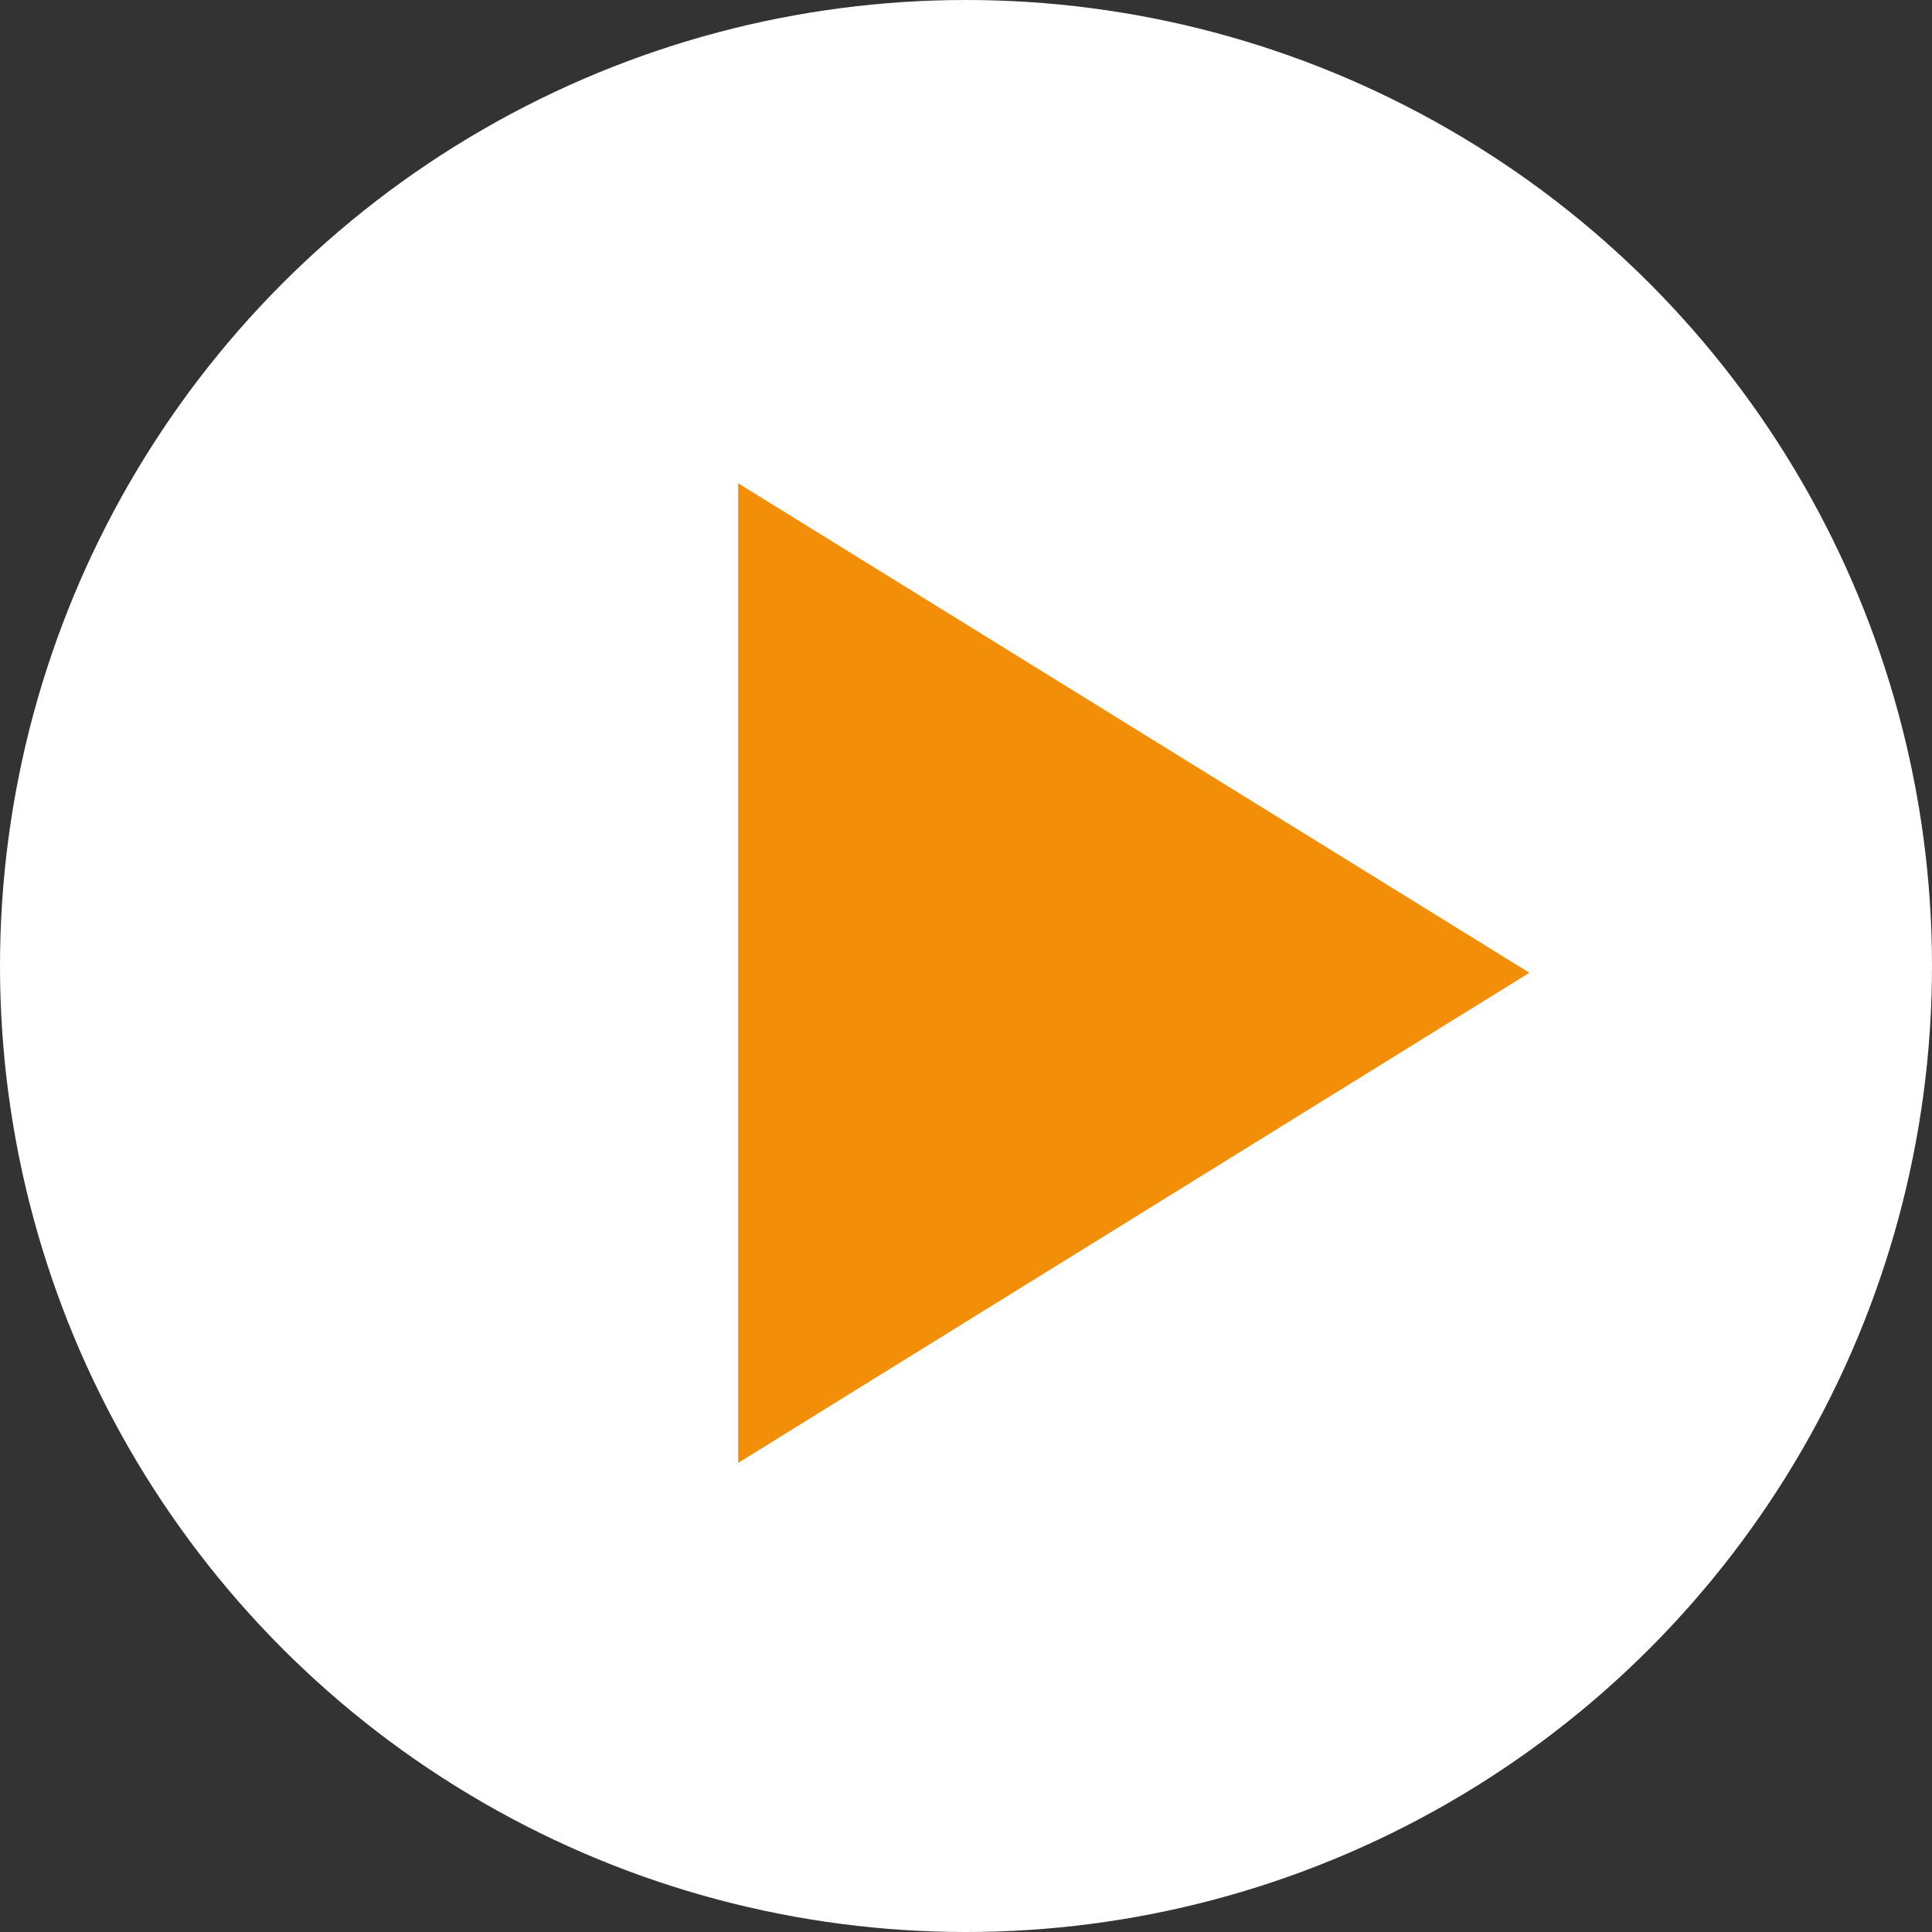
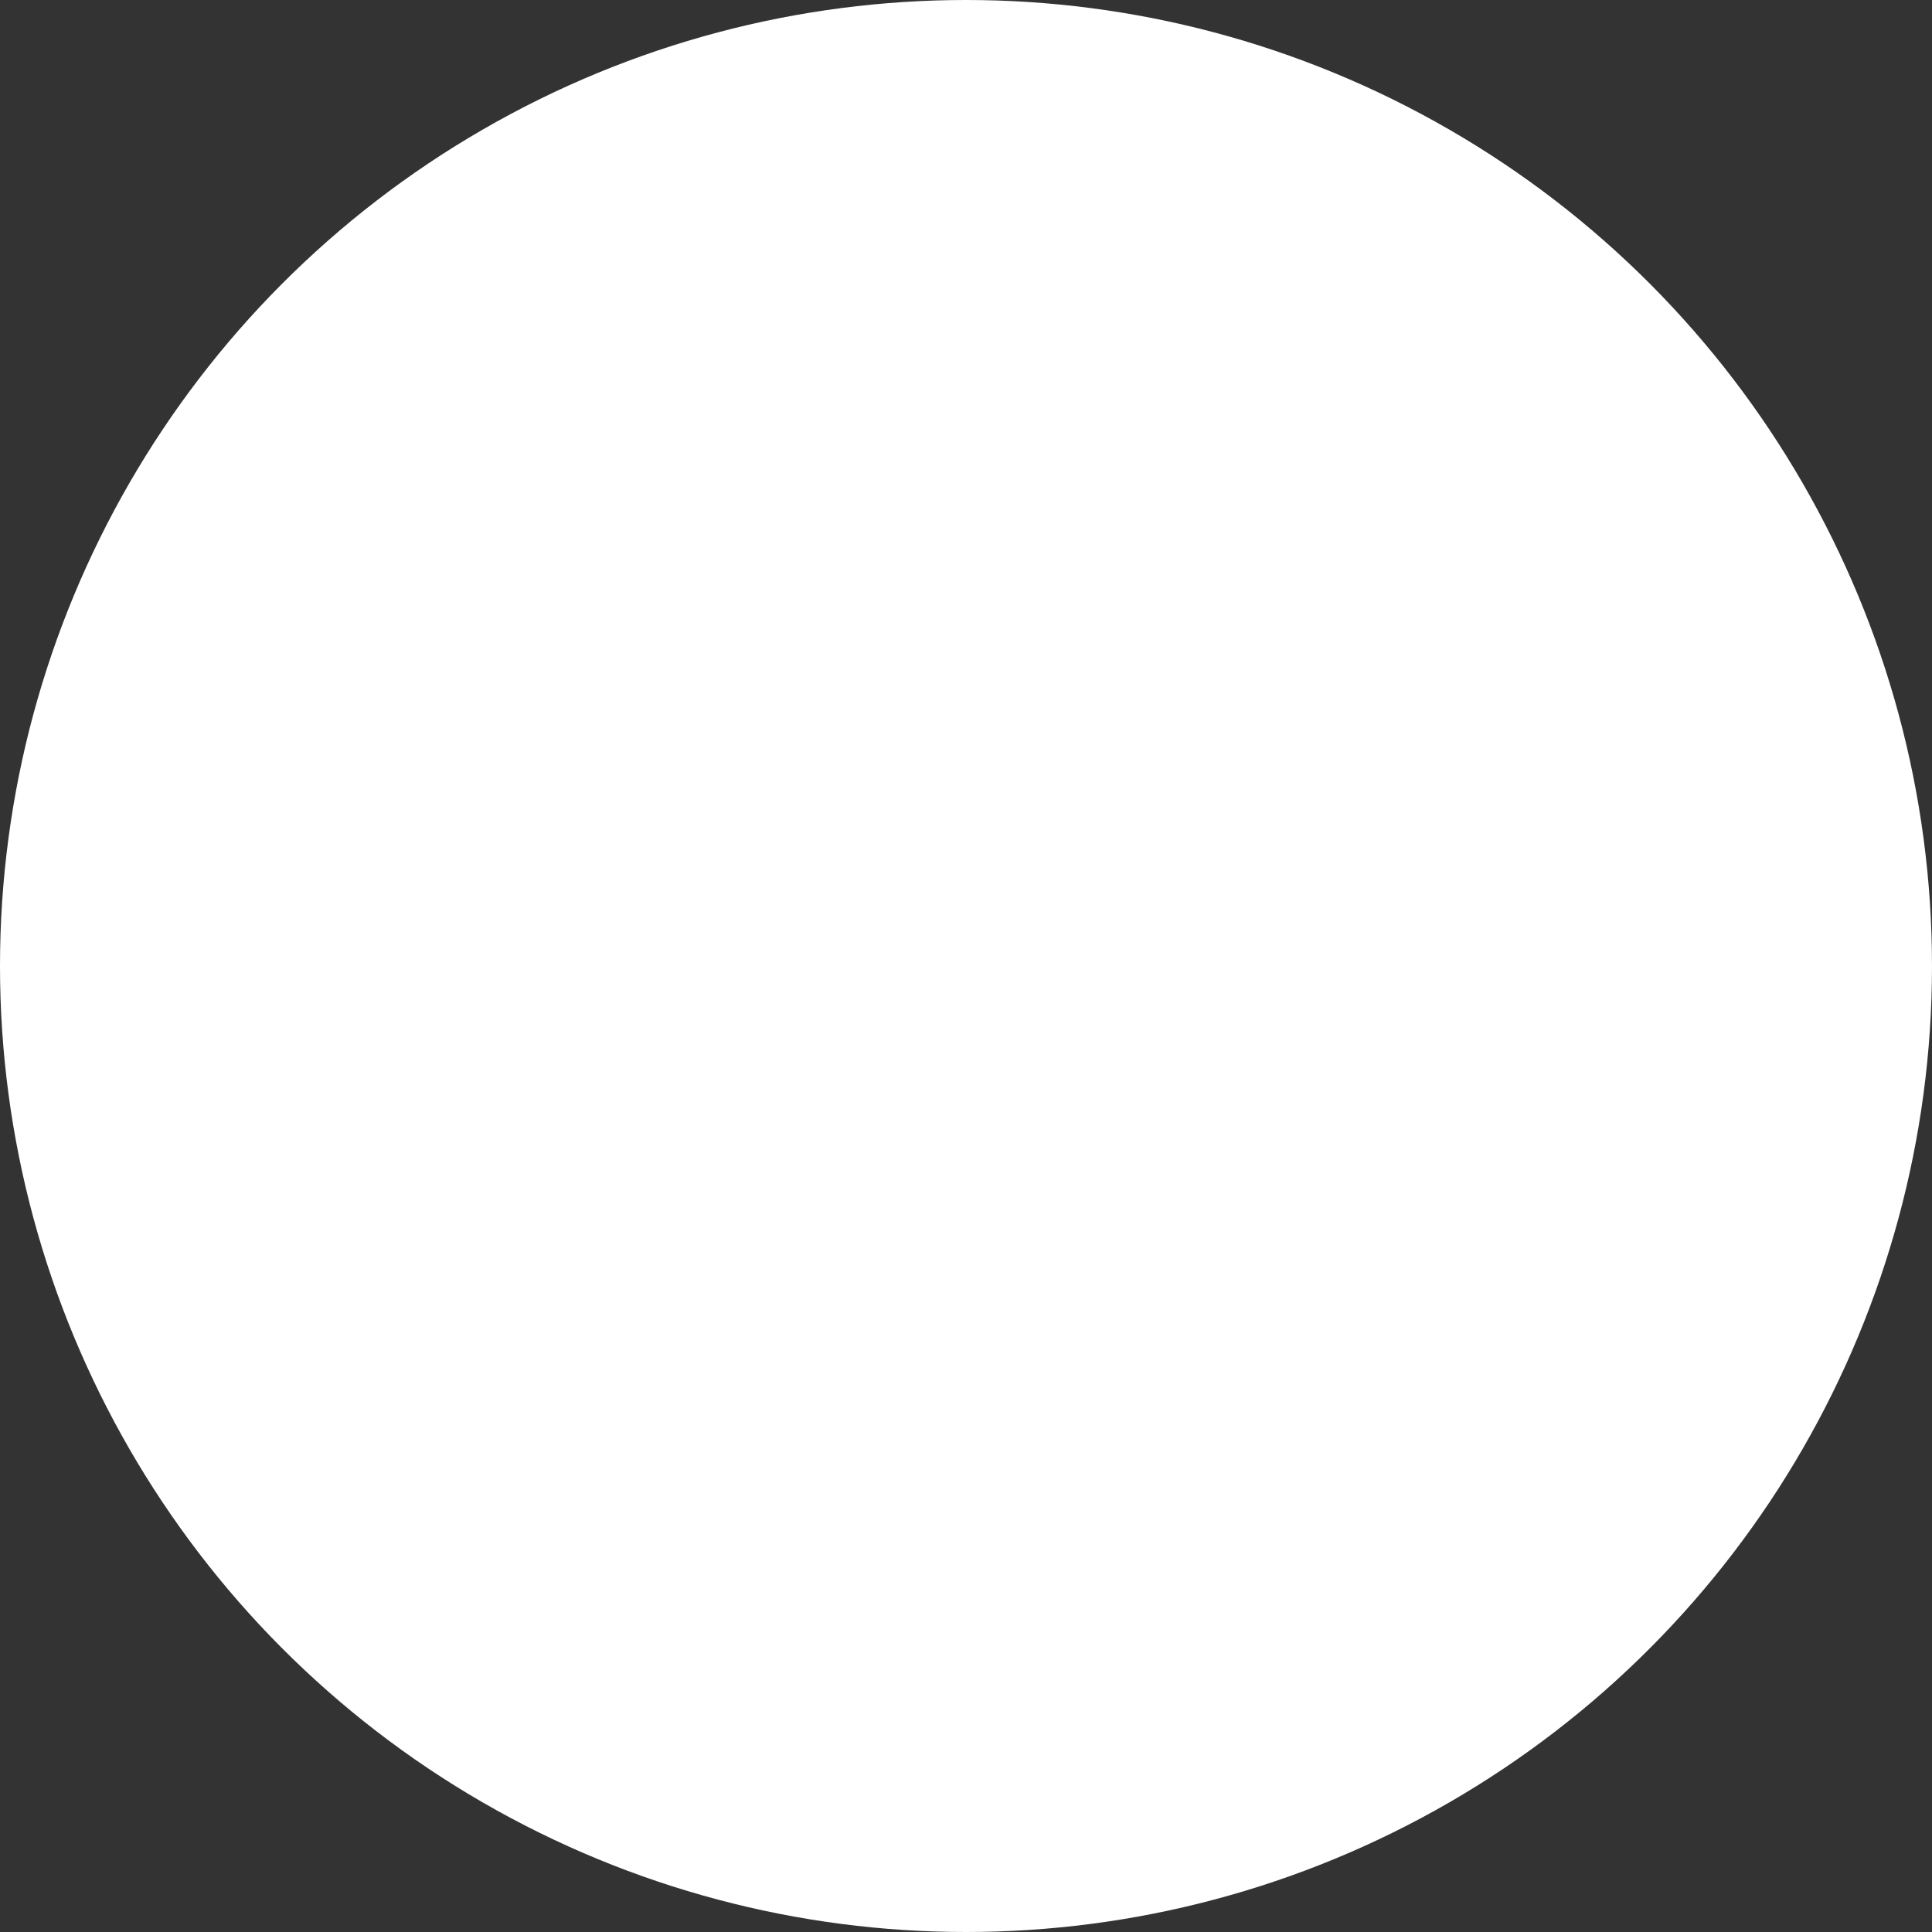
<svg xmlns="http://www.w3.org/2000/svg" id="Layer_2" data-name="Layer 2" viewBox="0 0 31.38 31.38">
  <rect x="0" y="0" width="31.38" height="31.38" fill="#333333" stroke="none" />
  <defs>
    <style>
      .cls-1 {
        fill: #fff;
      }

      .cls-2 {
        fill: #f28e07;
      }
    </style>
  </defs>
  <g id="_レイヤー_1" data-name="レイヤー 1">
    <g>
      <circle class="cls-1" cx="15.69" cy="15.69" r="15.69" />
-       <polygon class="cls-2" points="11.99 7.85 11.99 23.76 24.84 15.8 11.99 7.85" />
    </g>
  </g>
</svg>